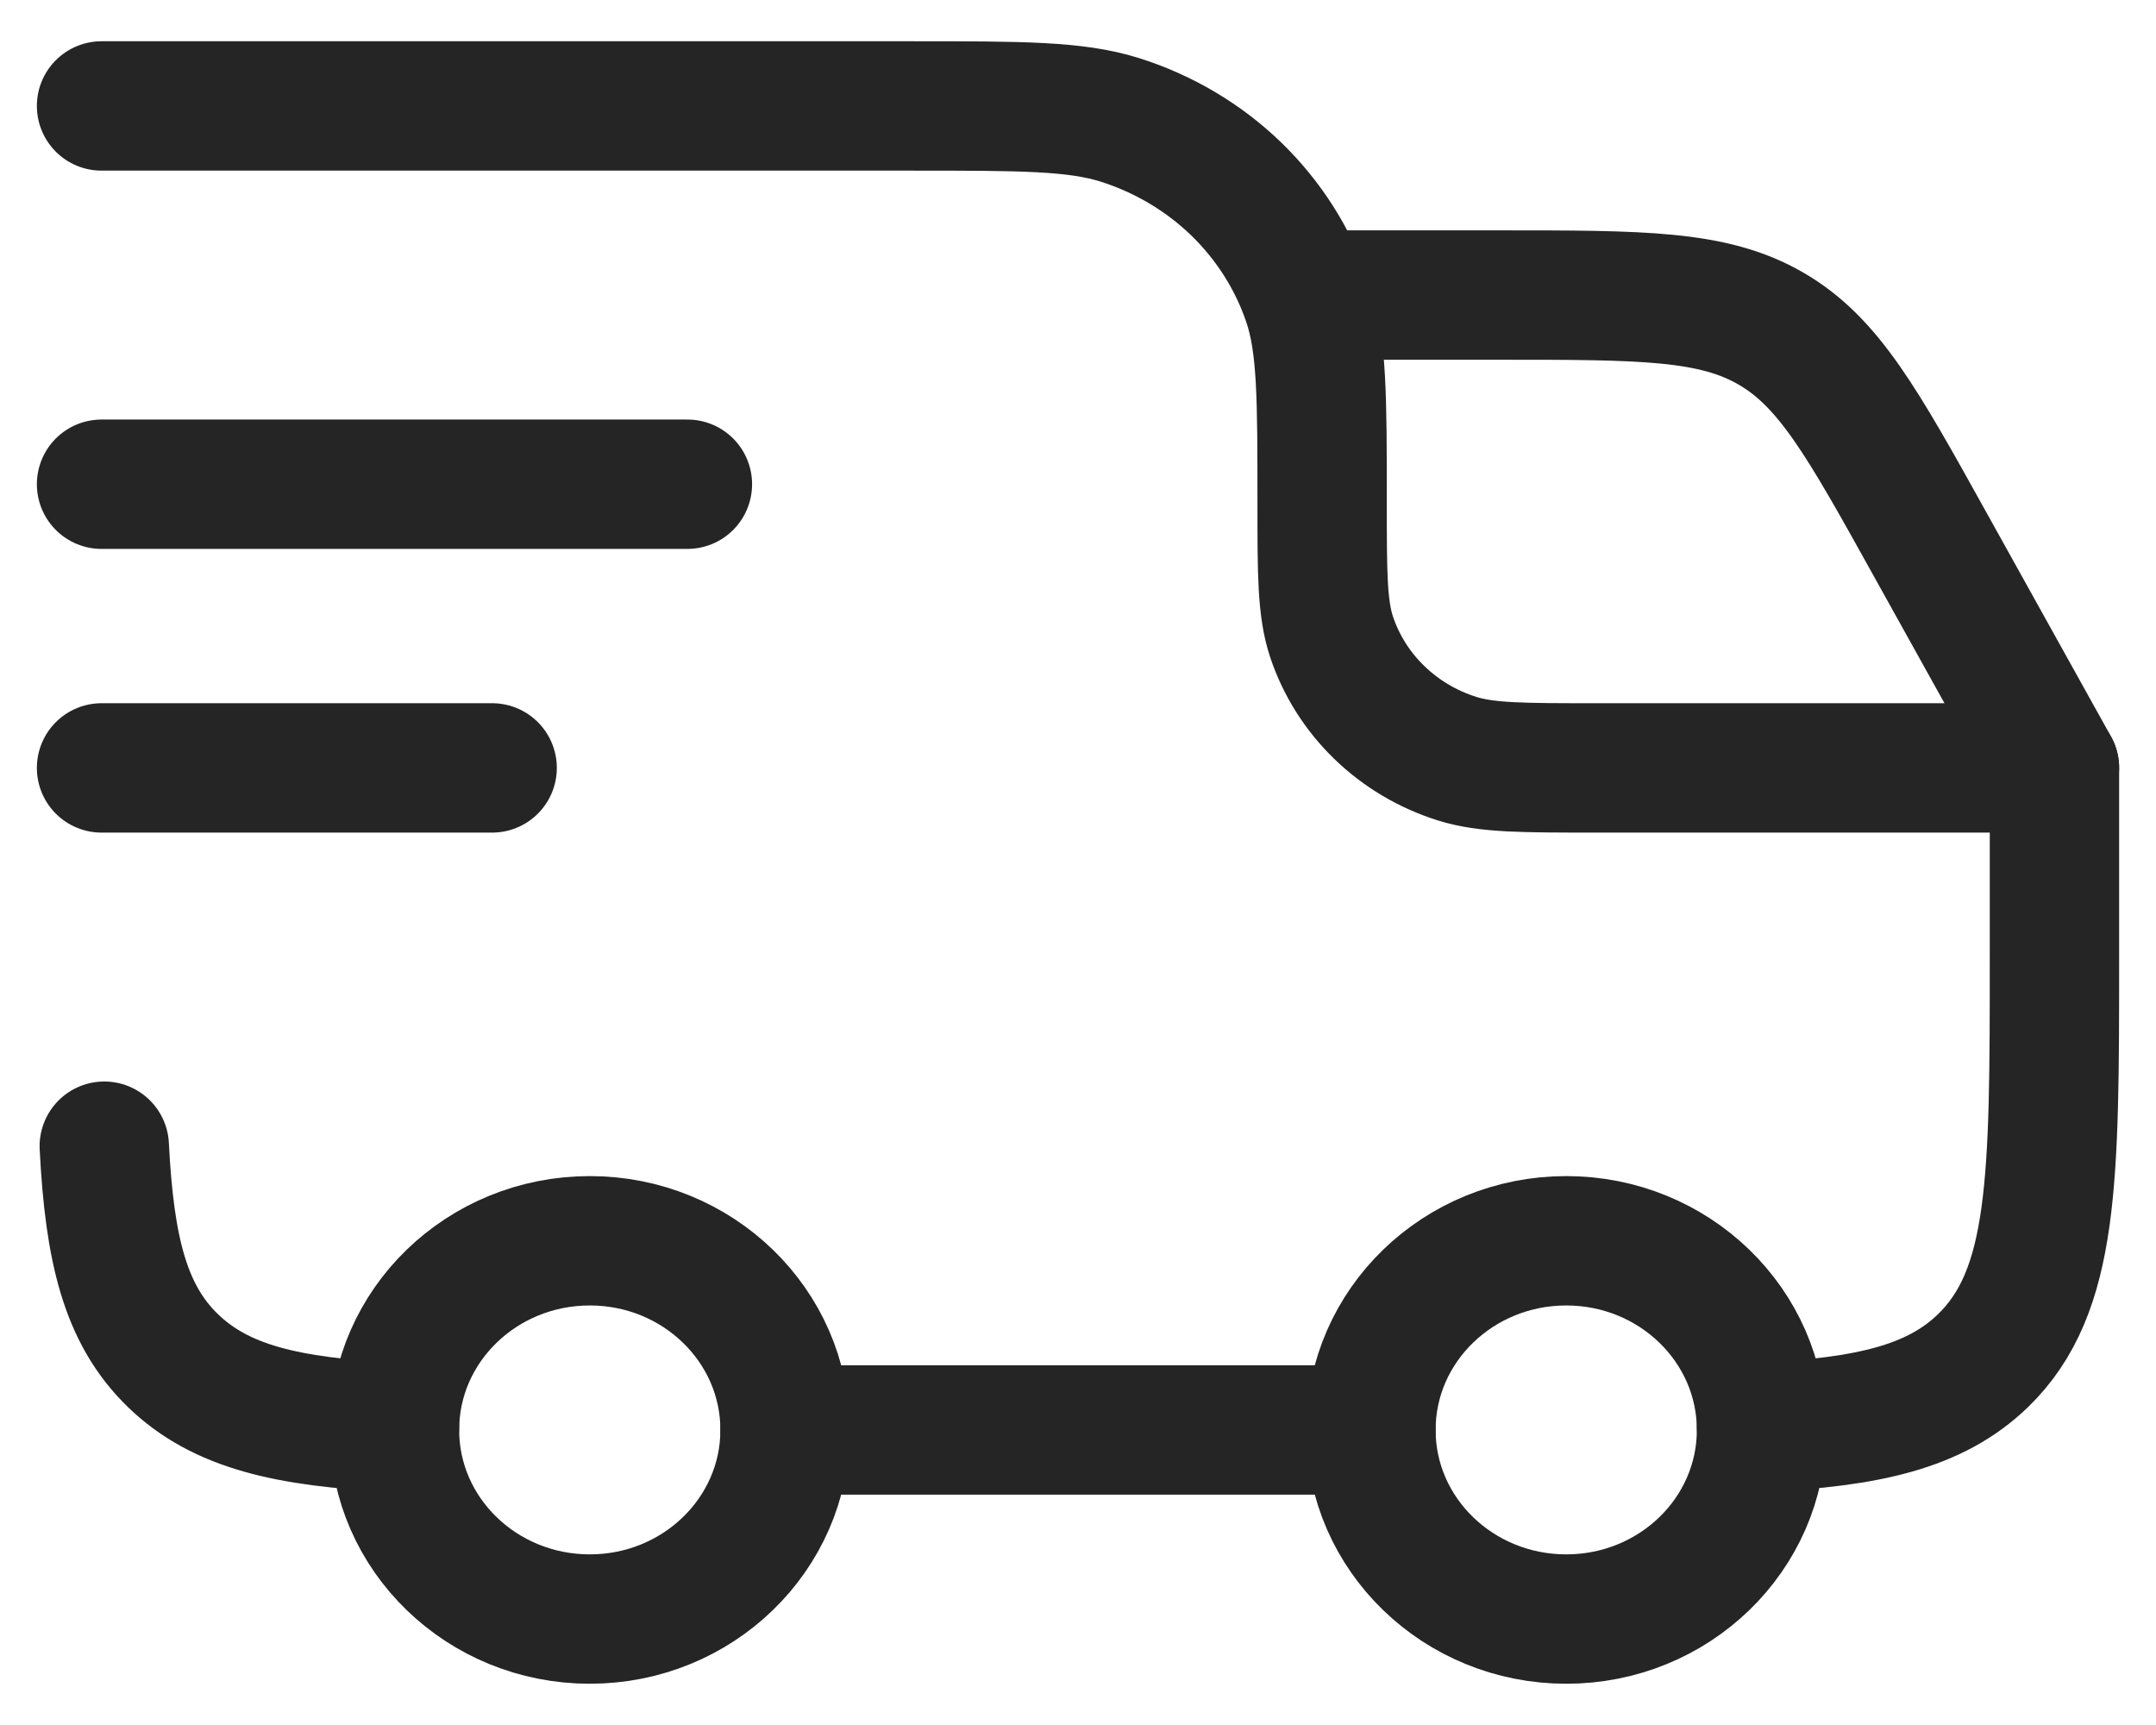
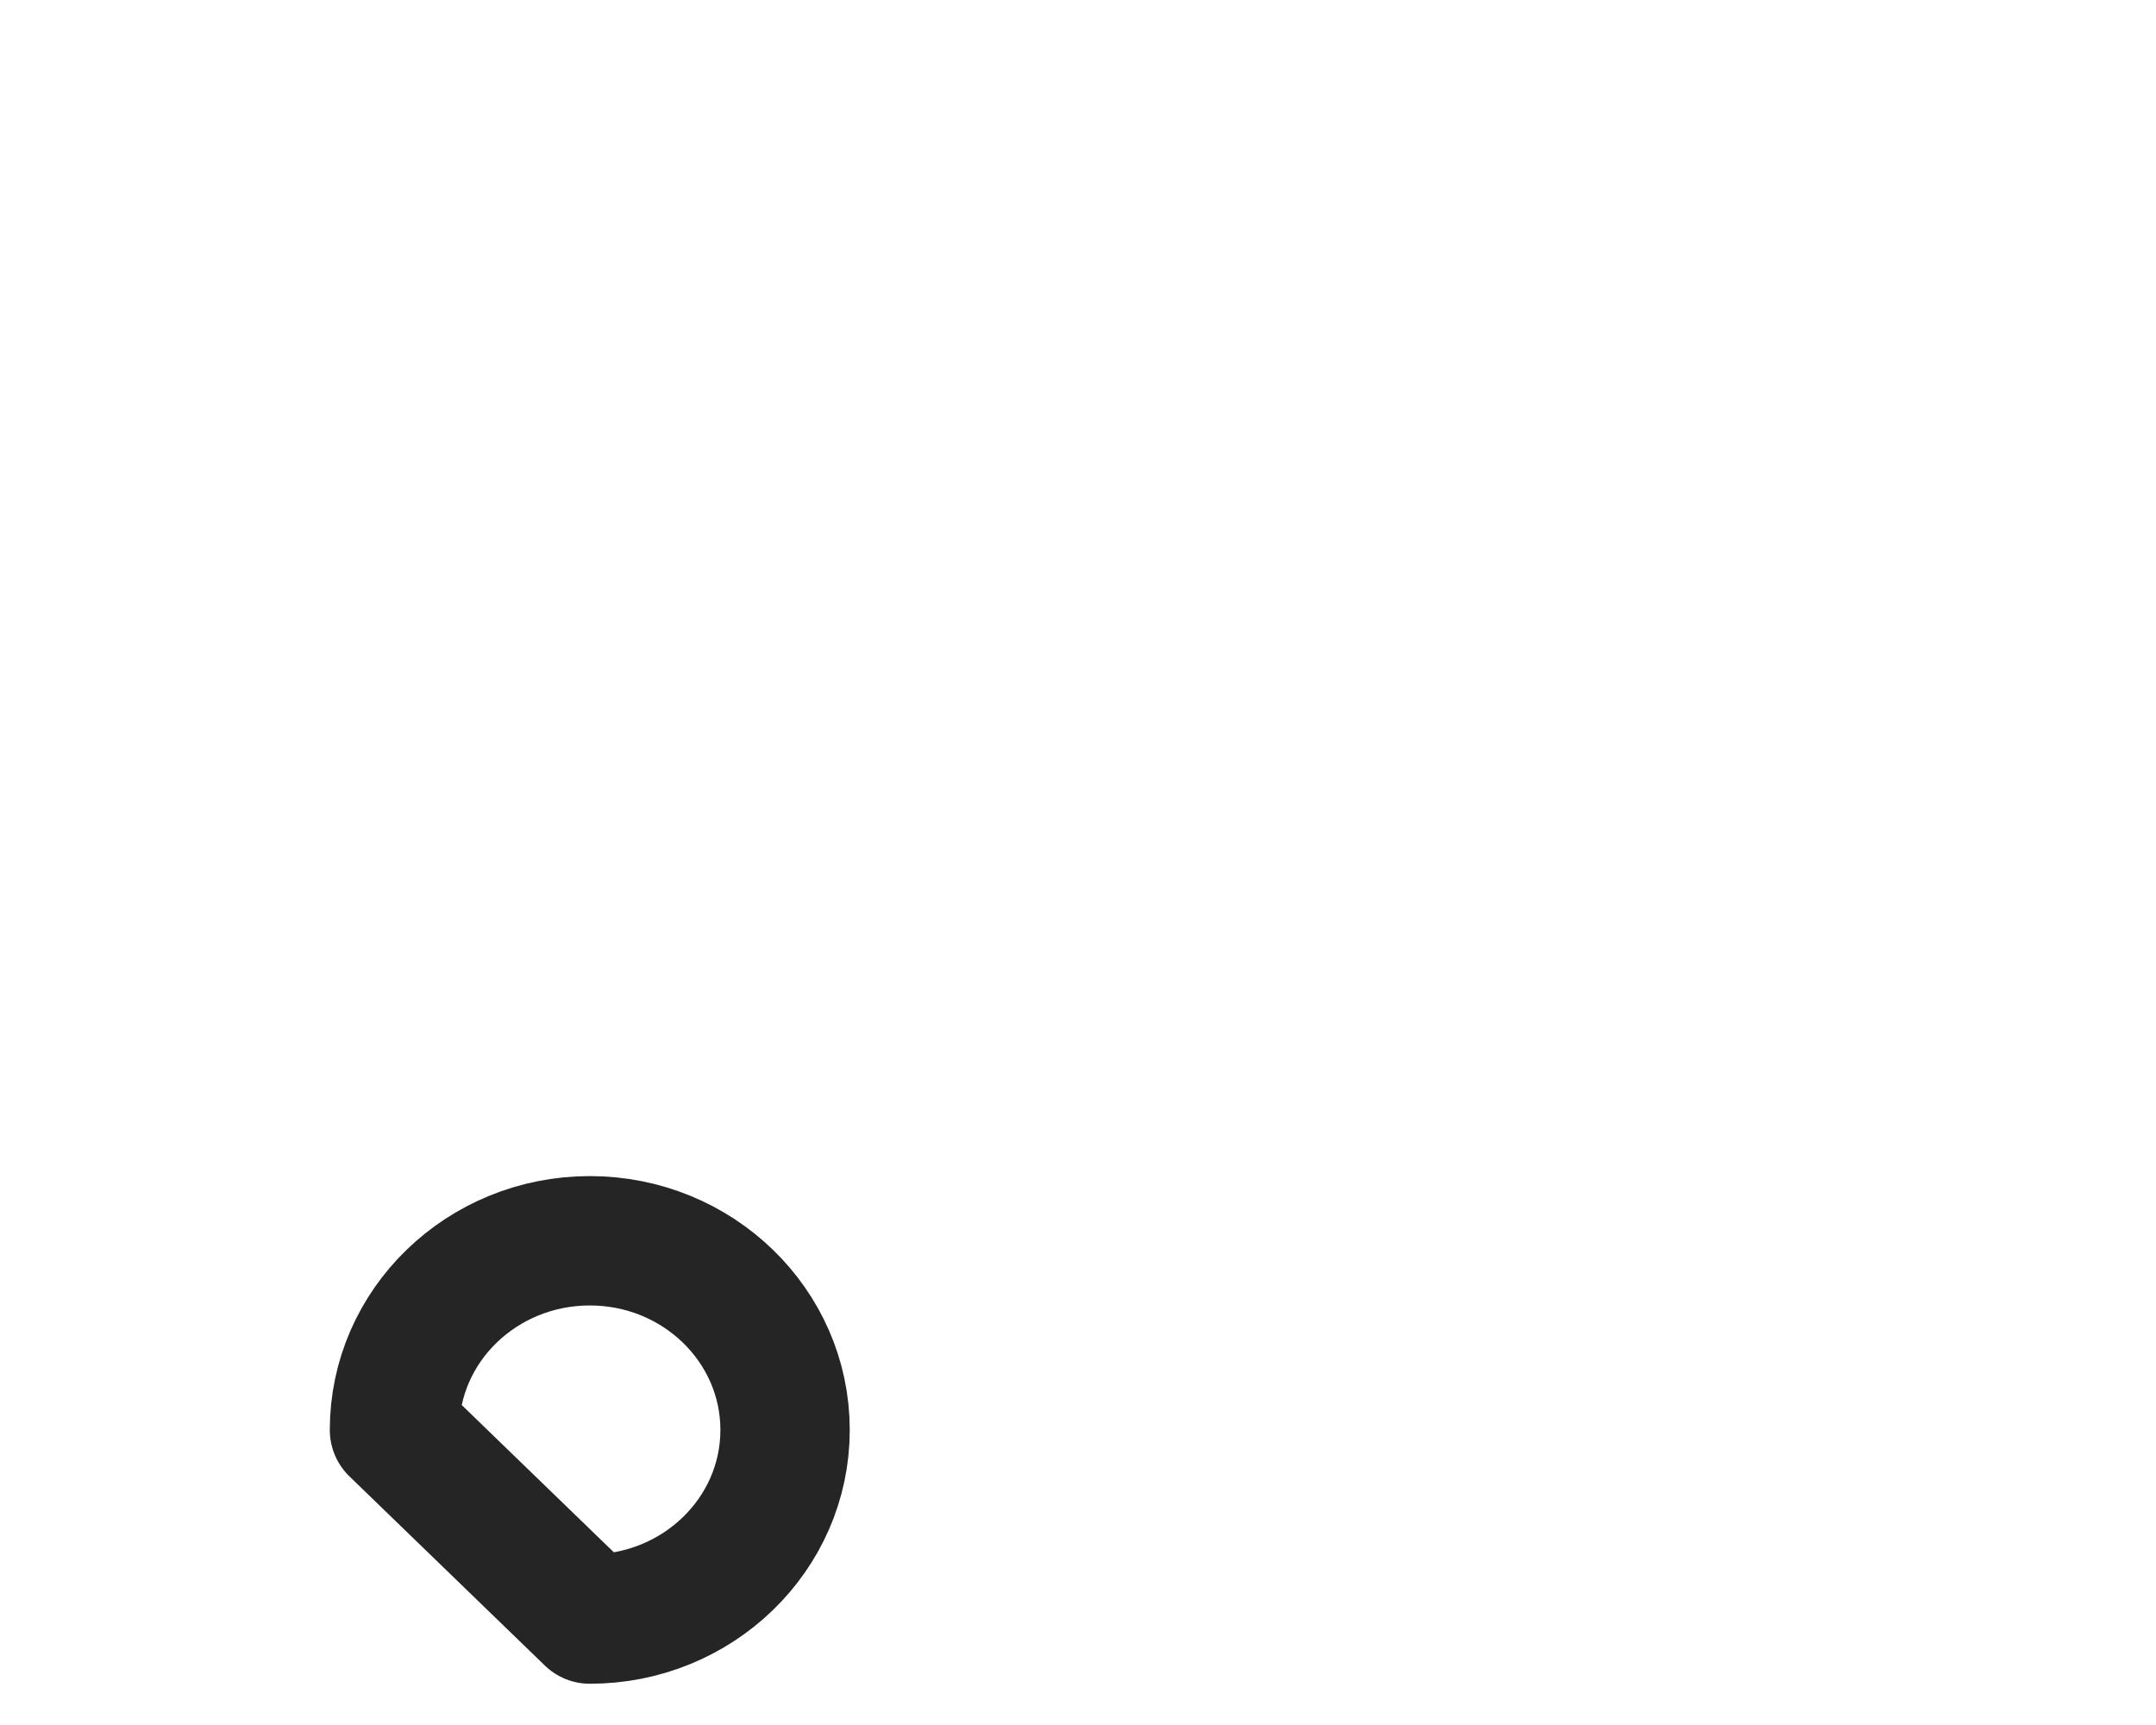
<svg xmlns="http://www.w3.org/2000/svg" fill="none" viewBox="0 0 30 24" height="24" width="30">
  <g clip-path="url(#clip0_17_117)">
-     <path stroke-linejoin="round" stroke-linecap="round" stroke-width="1.8" stroke="#252525" d="M21.794 22.526C23.294 22.526 24.511 21.348 24.511 19.895C24.511 18.441 23.294 17.263 21.794 17.263C20.293 17.263 19.076 18.441 19.076 19.895C19.076 21.348 20.293 22.526 21.794 22.526Z" />
-     <path stroke-linejoin="round" stroke-linecap="round" stroke-width="1.8" stroke="#252525" d="M8.207 22.526C9.707 22.526 10.924 21.348 10.924 19.895C10.924 18.441 9.707 17.263 8.207 17.263C6.706 17.263 5.489 18.441 5.489 19.895C5.489 21.348 6.706 22.526 8.207 22.526Z" />
-     <path stroke-linejoin="round" stroke-linecap="round" stroke-width="1.8" stroke="#252525" d="M5.489 19.858C3.999 19.787 3.071 19.572 2.408 18.932C1.745 18.291 1.524 17.391 1.451 15.947M10.924 19.895H19.076M24.511 19.858C26.001 19.787 26.929 19.572 27.592 18.932C28.587 17.967 28.587 16.417 28.587 13.316V10.684H22.201C21.189 10.684 20.683 10.684 20.274 10.555C19.867 10.427 19.496 10.207 19.193 9.913C18.89 9.62 18.663 9.261 18.53 8.866C18.397 8.47 18.397 7.98 18.397 7C18.397 5.53 18.397 4.796 18.197 4.201C17.998 3.609 17.657 3.071 17.203 2.63C16.748 2.19 16.192 1.86 15.58 1.667C14.966 1.474 14.208 1.474 12.69 1.474H1.413M1.413 6.737H9.565M1.413 10.684H6.848" />
-     <path stroke-linejoin="round" stroke-linecap="round" stroke-width="1.8" stroke="#252525" d="M18.397 4.105H20.871C22.849 4.105 23.837 4.105 24.641 4.571C25.447 5.036 25.916 5.879 26.853 7.566L28.587 10.684" />
+     <path stroke-linejoin="round" stroke-linecap="round" stroke-width="1.8" stroke="#252525" d="M8.207 22.526C9.707 22.526 10.924 21.348 10.924 19.895C10.924 18.441 9.707 17.263 8.207 17.263C6.706 17.263 5.489 18.441 5.489 19.895Z" />
  </g>
  <defs>
    <clipPath id="clip0_17_117">
      <rect fill="white" height="24" width="30" />
    </clipPath>
  </defs>
</svg>